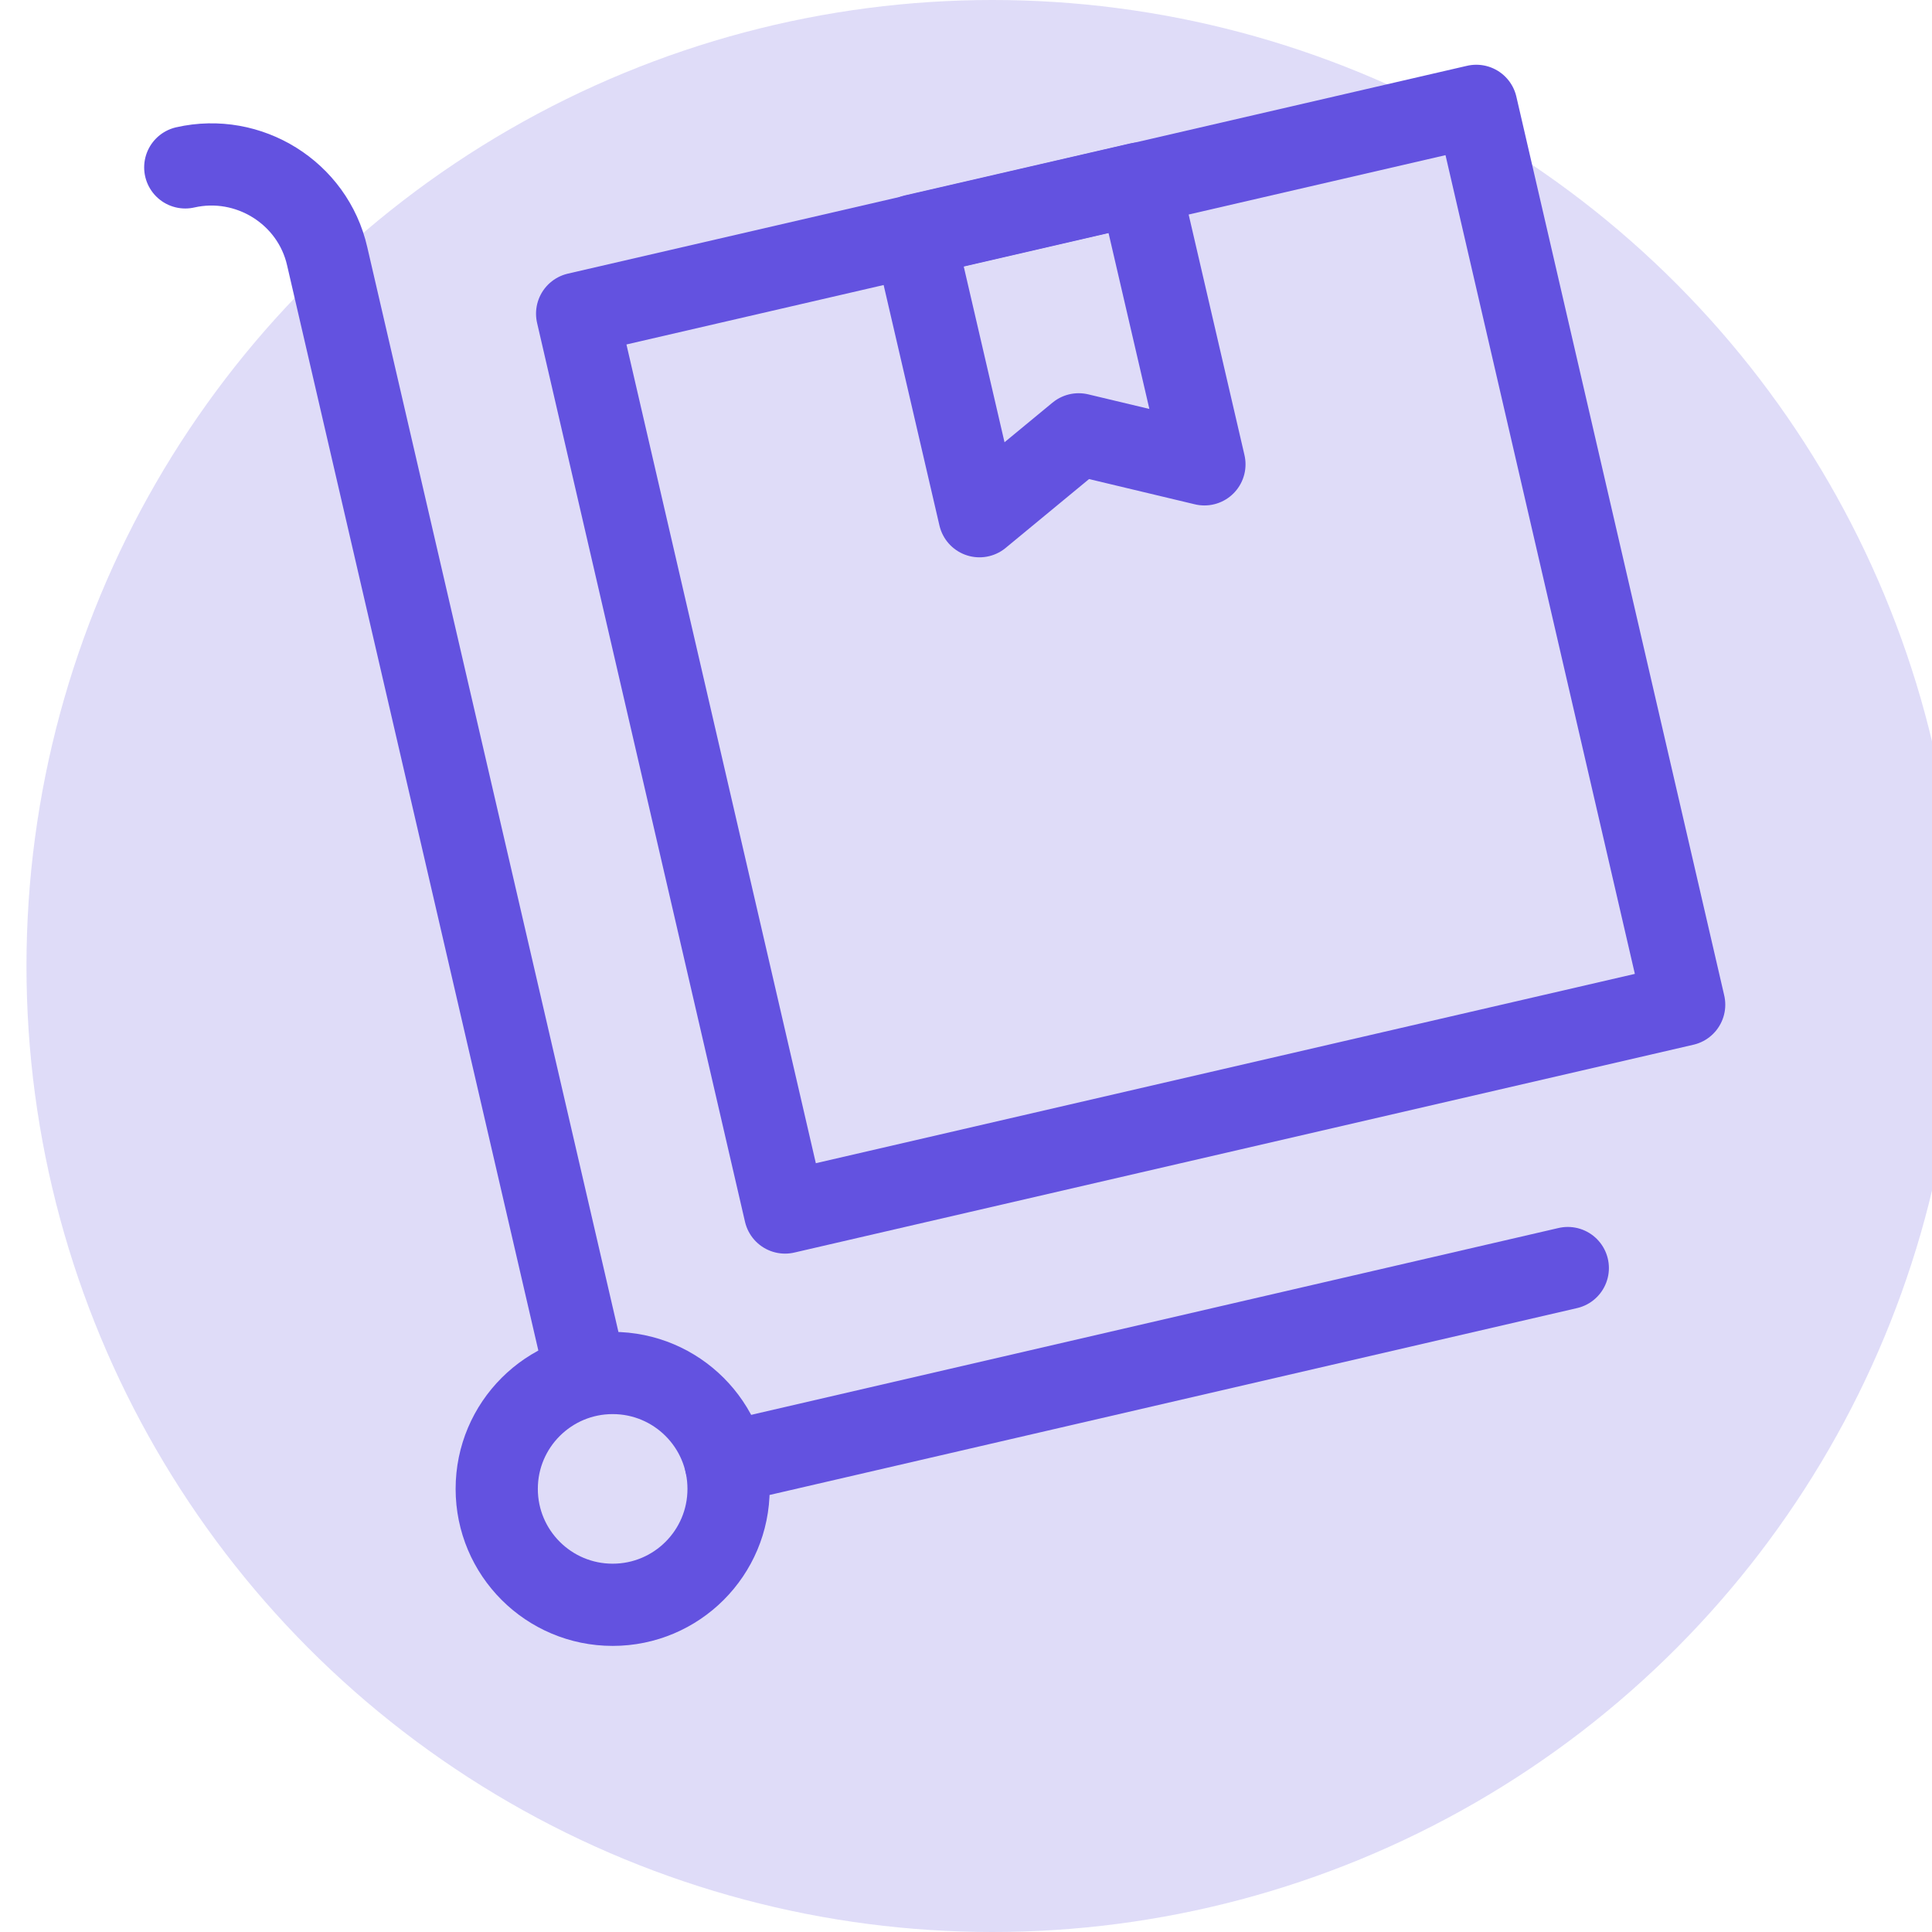
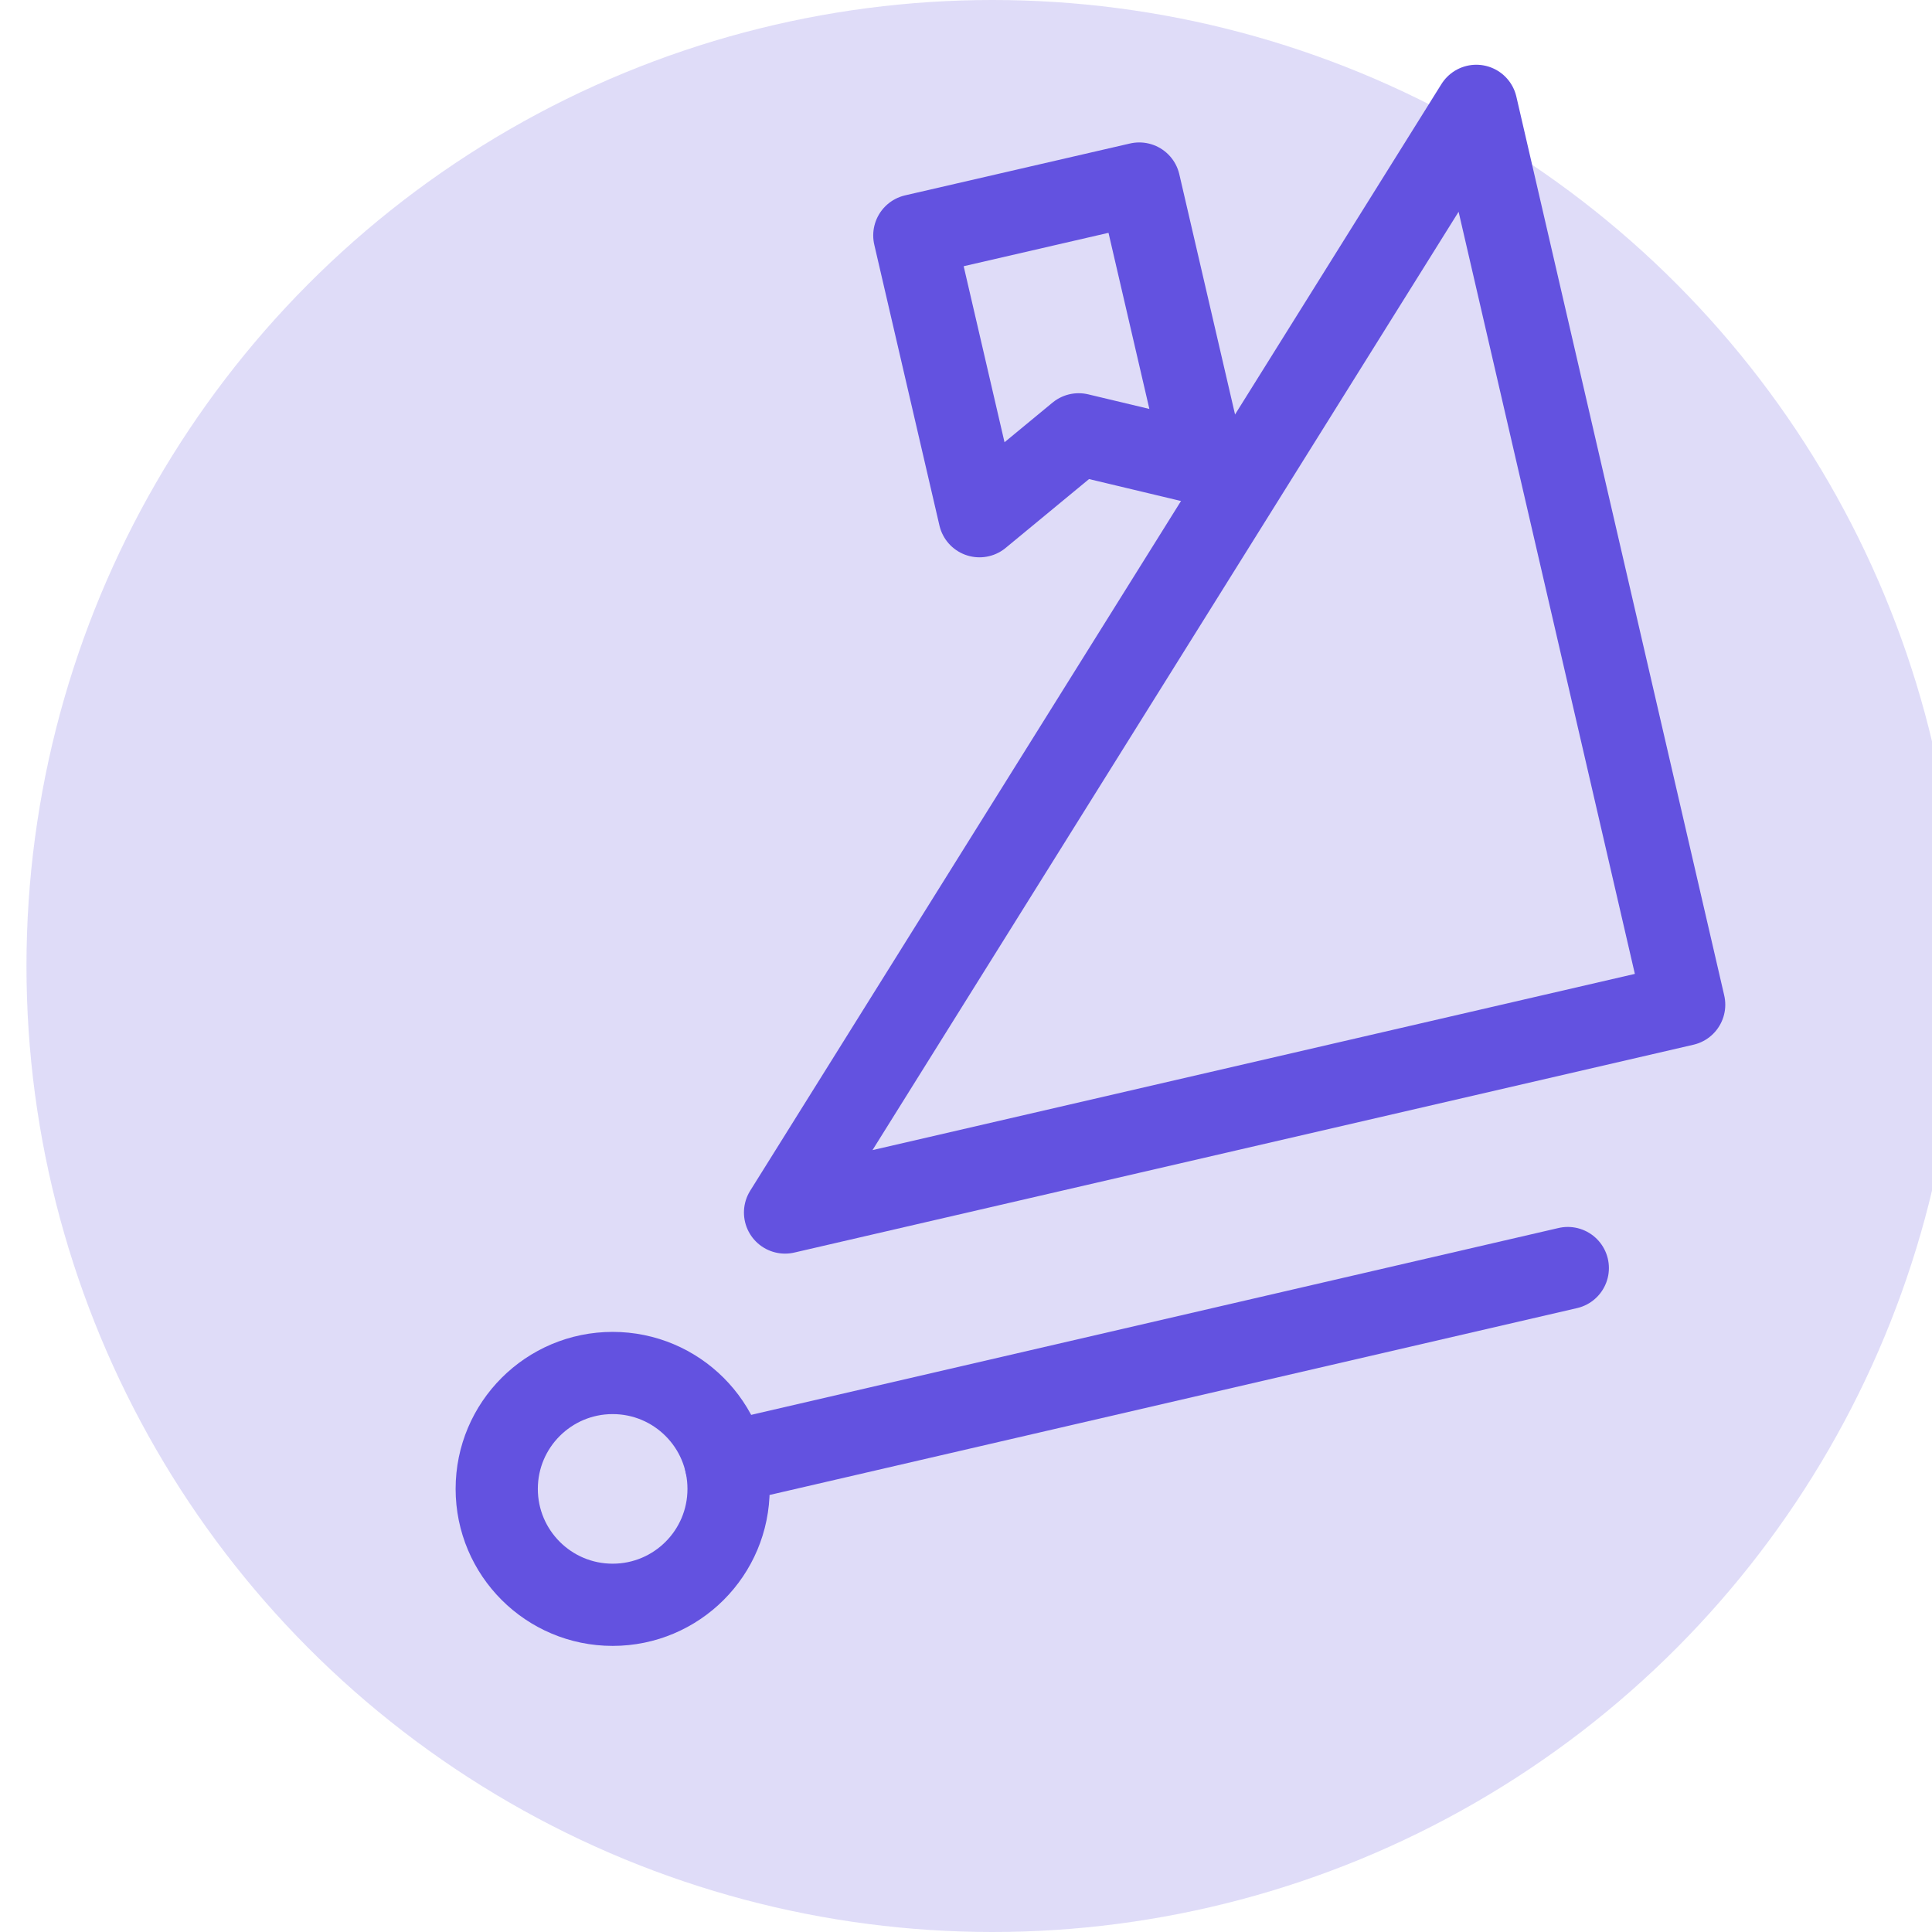
<svg xmlns="http://www.w3.org/2000/svg" width="47" height="47" viewBox="0 0 47 47" fill="none">
  <g id="Layer_1" clip-path="url(#clip0_5_845)">
    <g id="Group 4579">
      <g id="V">
        <circle id="Ellipse 10" cx="24.144" cy="23.5" r="23.5" fill="#6352E0" fill-opacity="0.2" />
      </g>
      <g id="Group 4563">
-         <path id="Vector" d="M14.259 33.443L7.959 6.232C7.608 4.689 6.05 3.721 4.507 4.072" stroke="#6352E0" stroke-width="2" stroke-linecap="round" stroke-linejoin="round" />
        <path id="Vector_2" d="M38.14 30.848L17.654 35.589" stroke="#6352E0" stroke-width="2" stroke-linecap="round" stroke-linejoin="round" />
-         <path id="Vector_3" d="M35.914 2.575L14.04 7.631L19.098 29.497L40.971 24.441L35.914 2.575Z" stroke="#6352E0" stroke-width="2" stroke-linecap="round" stroke-linejoin="round" />
+         <path id="Vector_3" d="M35.914 2.575L19.098 29.497L40.971 24.441L35.914 2.575Z" stroke="#6352E0" stroke-width="2" stroke-linecap="round" stroke-linejoin="round" />
        <path id="Vector_4" d="M27.715 4.465L22.243 5.727L23.828 12.558L26.241 10.566L29.3 11.296L27.715 4.465Z" stroke="#6352E0" stroke-width="2" stroke-linecap="round" stroke-linejoin="round" />
        <path id="Vector_5" d="M14.904 39.04C16.462 39.04 17.724 37.778 17.724 36.22C17.724 34.663 16.462 33.401 14.904 33.401C13.347 33.401 12.084 34.663 12.084 36.22C12.084 37.778 13.347 39.04 14.904 39.04Z" stroke="#6352E0" stroke-width="2" stroke-linecap="round" stroke-linejoin="round" />
      </g>
    </g>
  </g>
  <defs>
    <clipPath id="clip0_5_845">
      <rect width="47" height="47" fill="white" />
    </clipPath>
  </defs>
</svg>